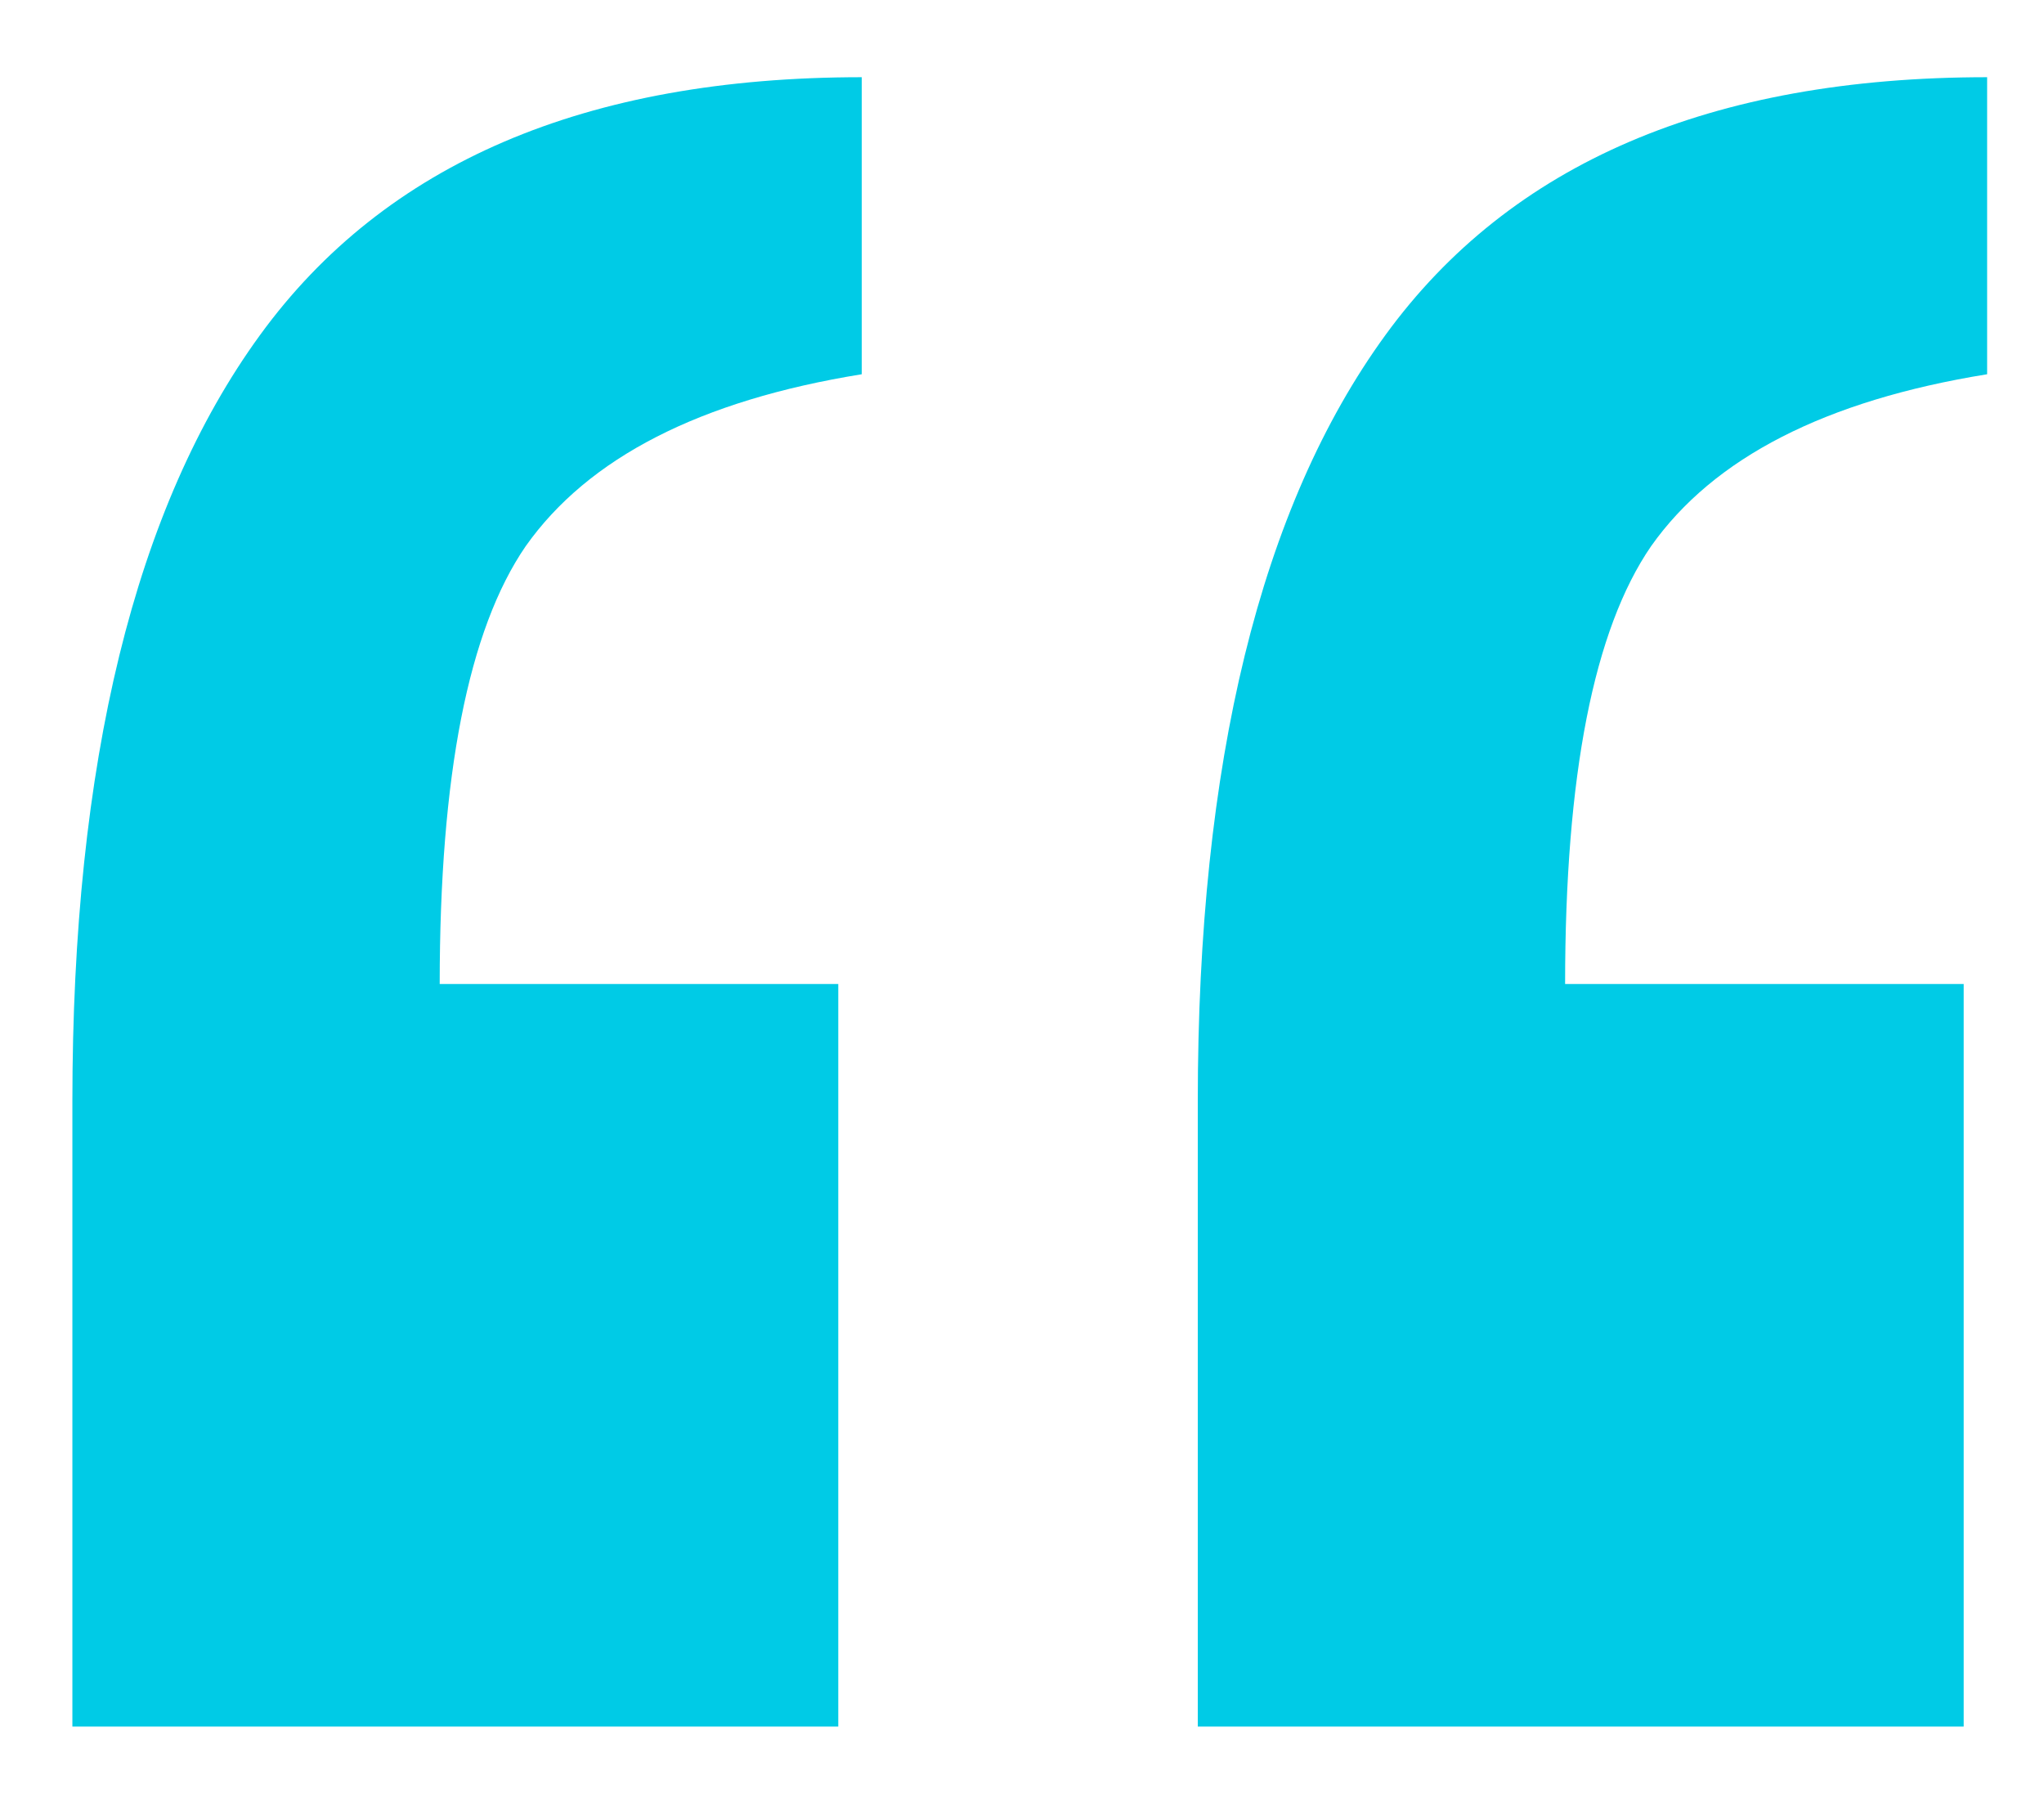
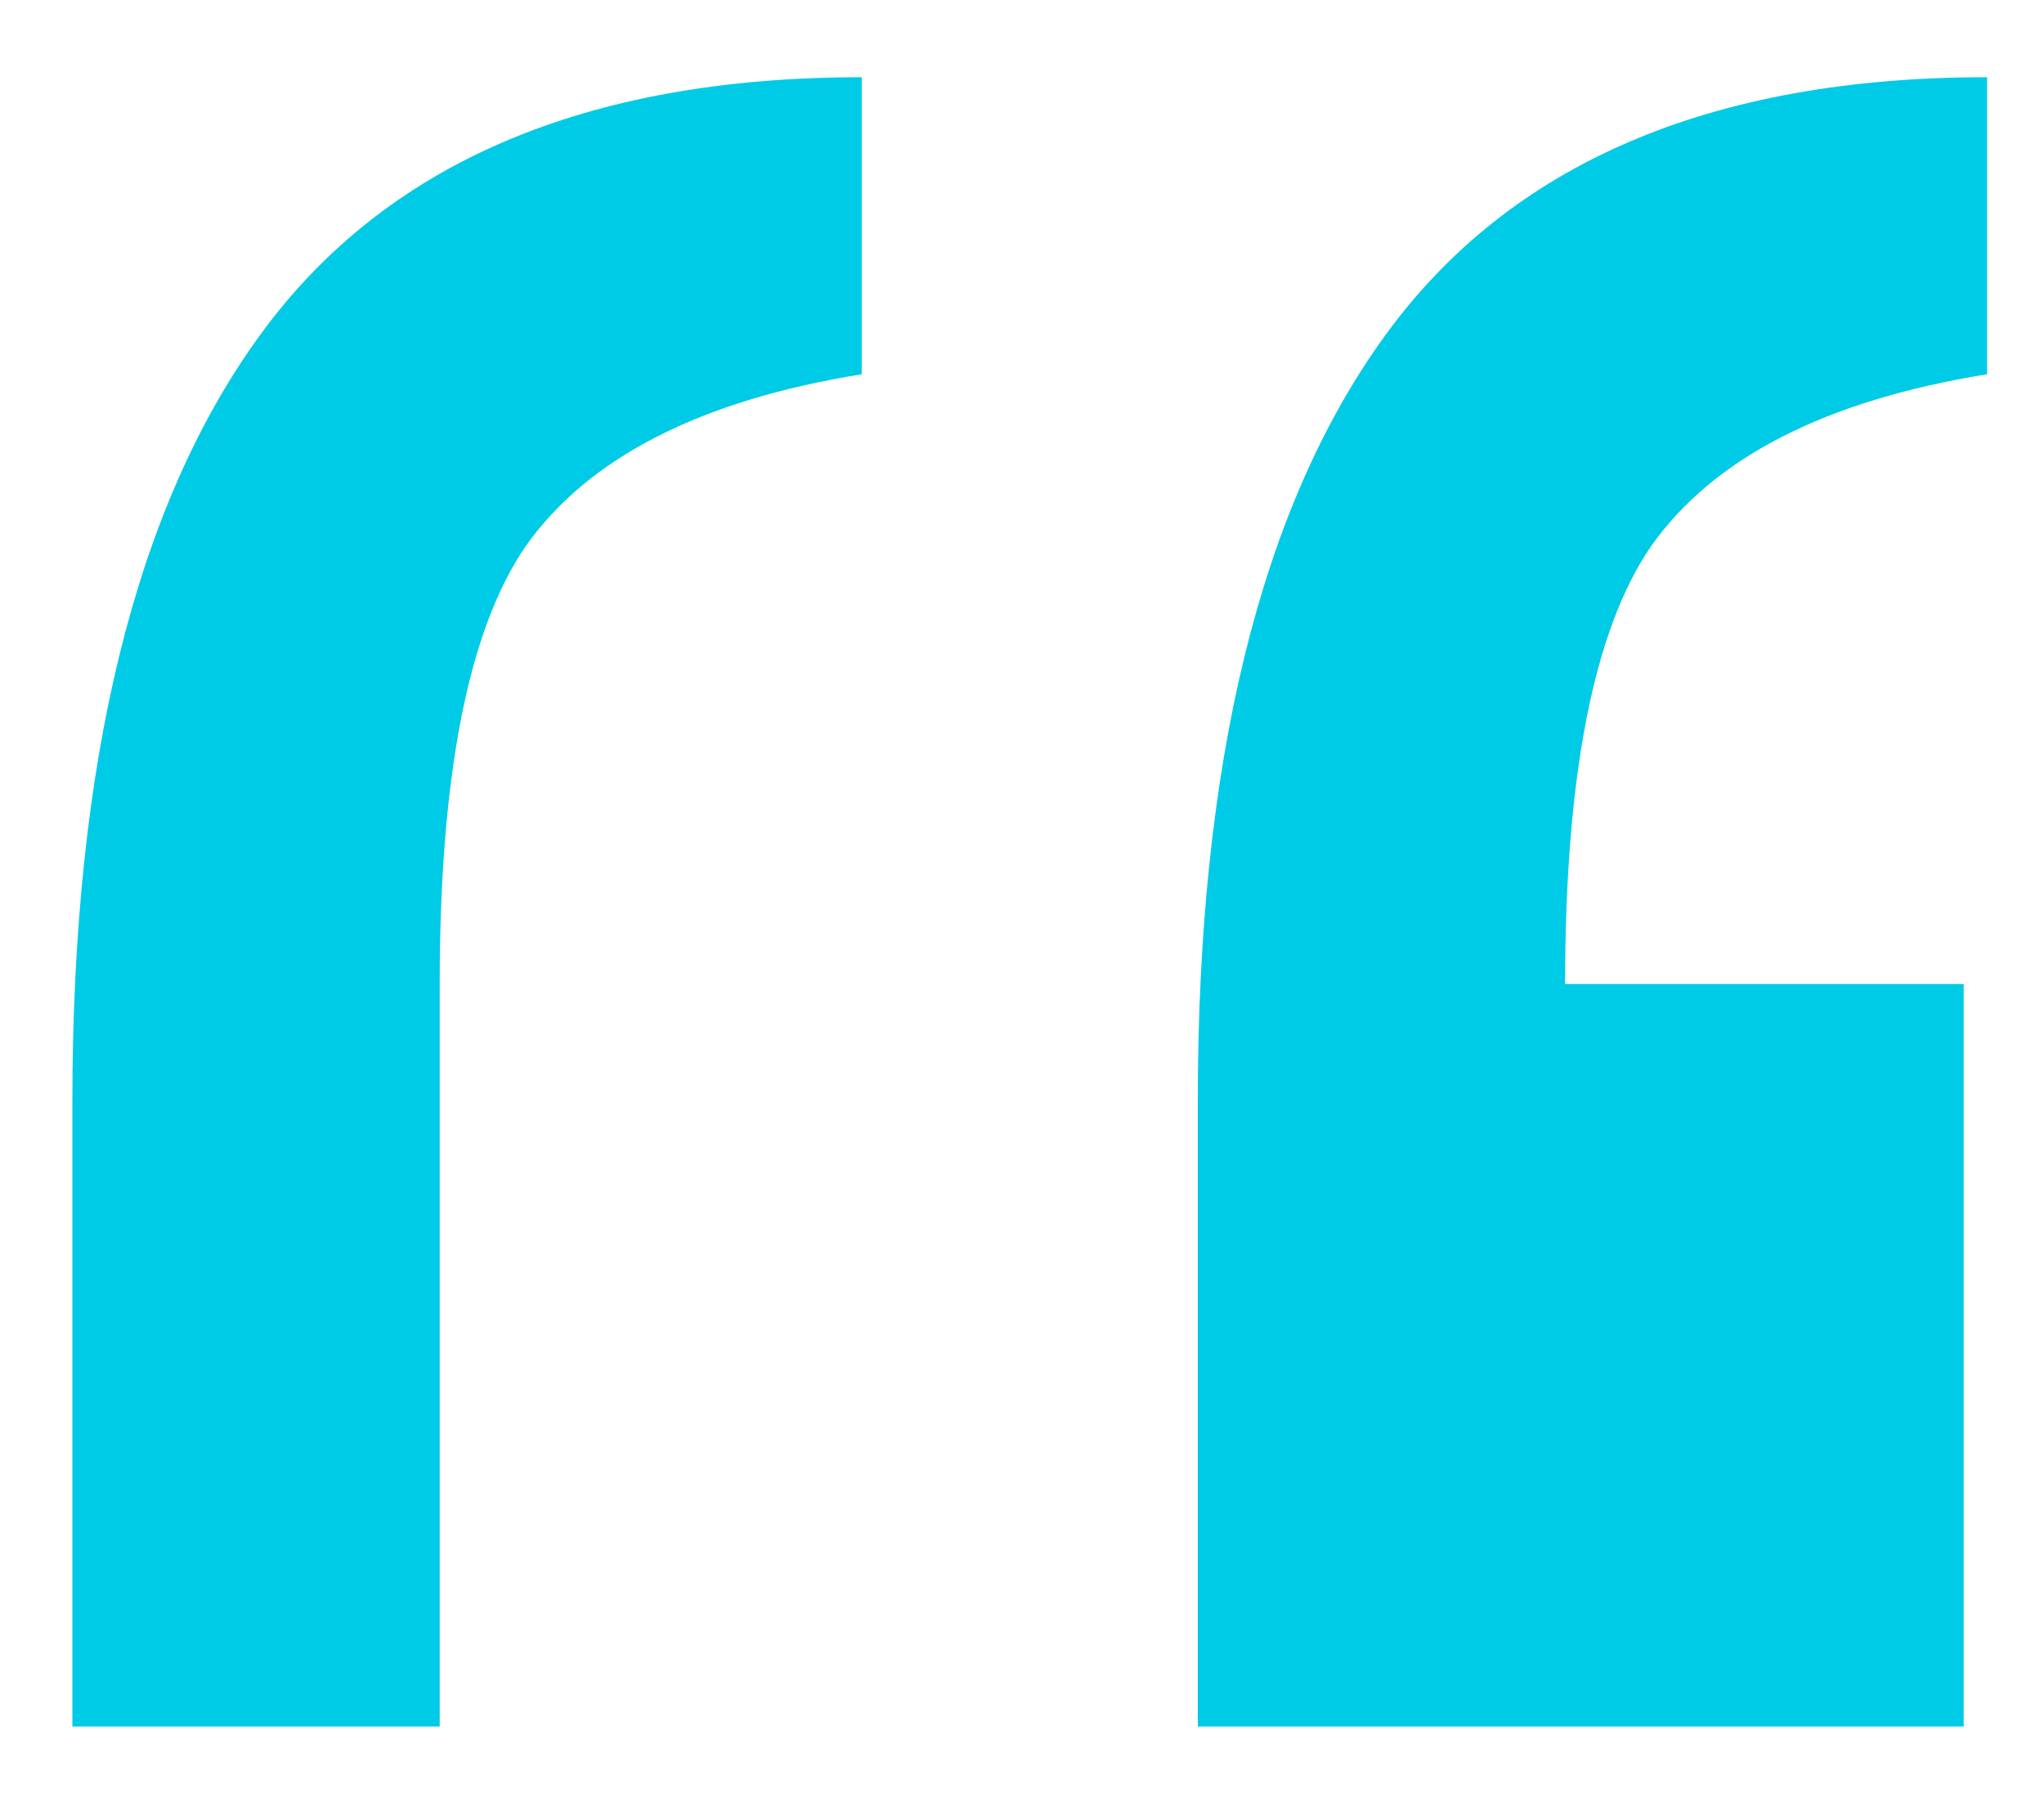
<svg xmlns="http://www.w3.org/2000/svg" width="17" height="15" viewBox="0 0 17 15" fill="none">
-   <path d="M7.167 3.112C5.823 3.329 4.892 3.806 4.372 4.542C3.895 5.236 3.657 6.449 3.657 8.182H6.972V14.357H0.602V9.157C0.602 6.341 1.122 4.217 2.162 2.787C3.202 1.357 4.87 0.642 7.167 0.642V3.112ZM16.527 3.112C15.183 3.329 14.252 3.806 13.732 4.542C13.255 5.236 13.017 6.449 13.017 8.182H16.332V14.357H9.962V9.157C9.962 6.341 10.482 4.217 11.522 2.787C12.562 1.357 14.23 0.642 16.527 0.642V3.112Z" fill="#00CBE6" />
+   <path d="M7.167 3.112C5.823 3.329 4.892 3.806 4.372 4.542C3.895 5.236 3.657 6.449 3.657 8.182V14.357H0.602V9.157C0.602 6.341 1.122 4.217 2.162 2.787C3.202 1.357 4.87 0.642 7.167 0.642V3.112ZM16.527 3.112C15.183 3.329 14.252 3.806 13.732 4.542C13.255 5.236 13.017 6.449 13.017 8.182H16.332V14.357H9.962V9.157C9.962 6.341 10.482 4.217 11.522 2.787C12.562 1.357 14.23 0.642 16.527 0.642V3.112Z" fill="#00CBE6" />
</svg>